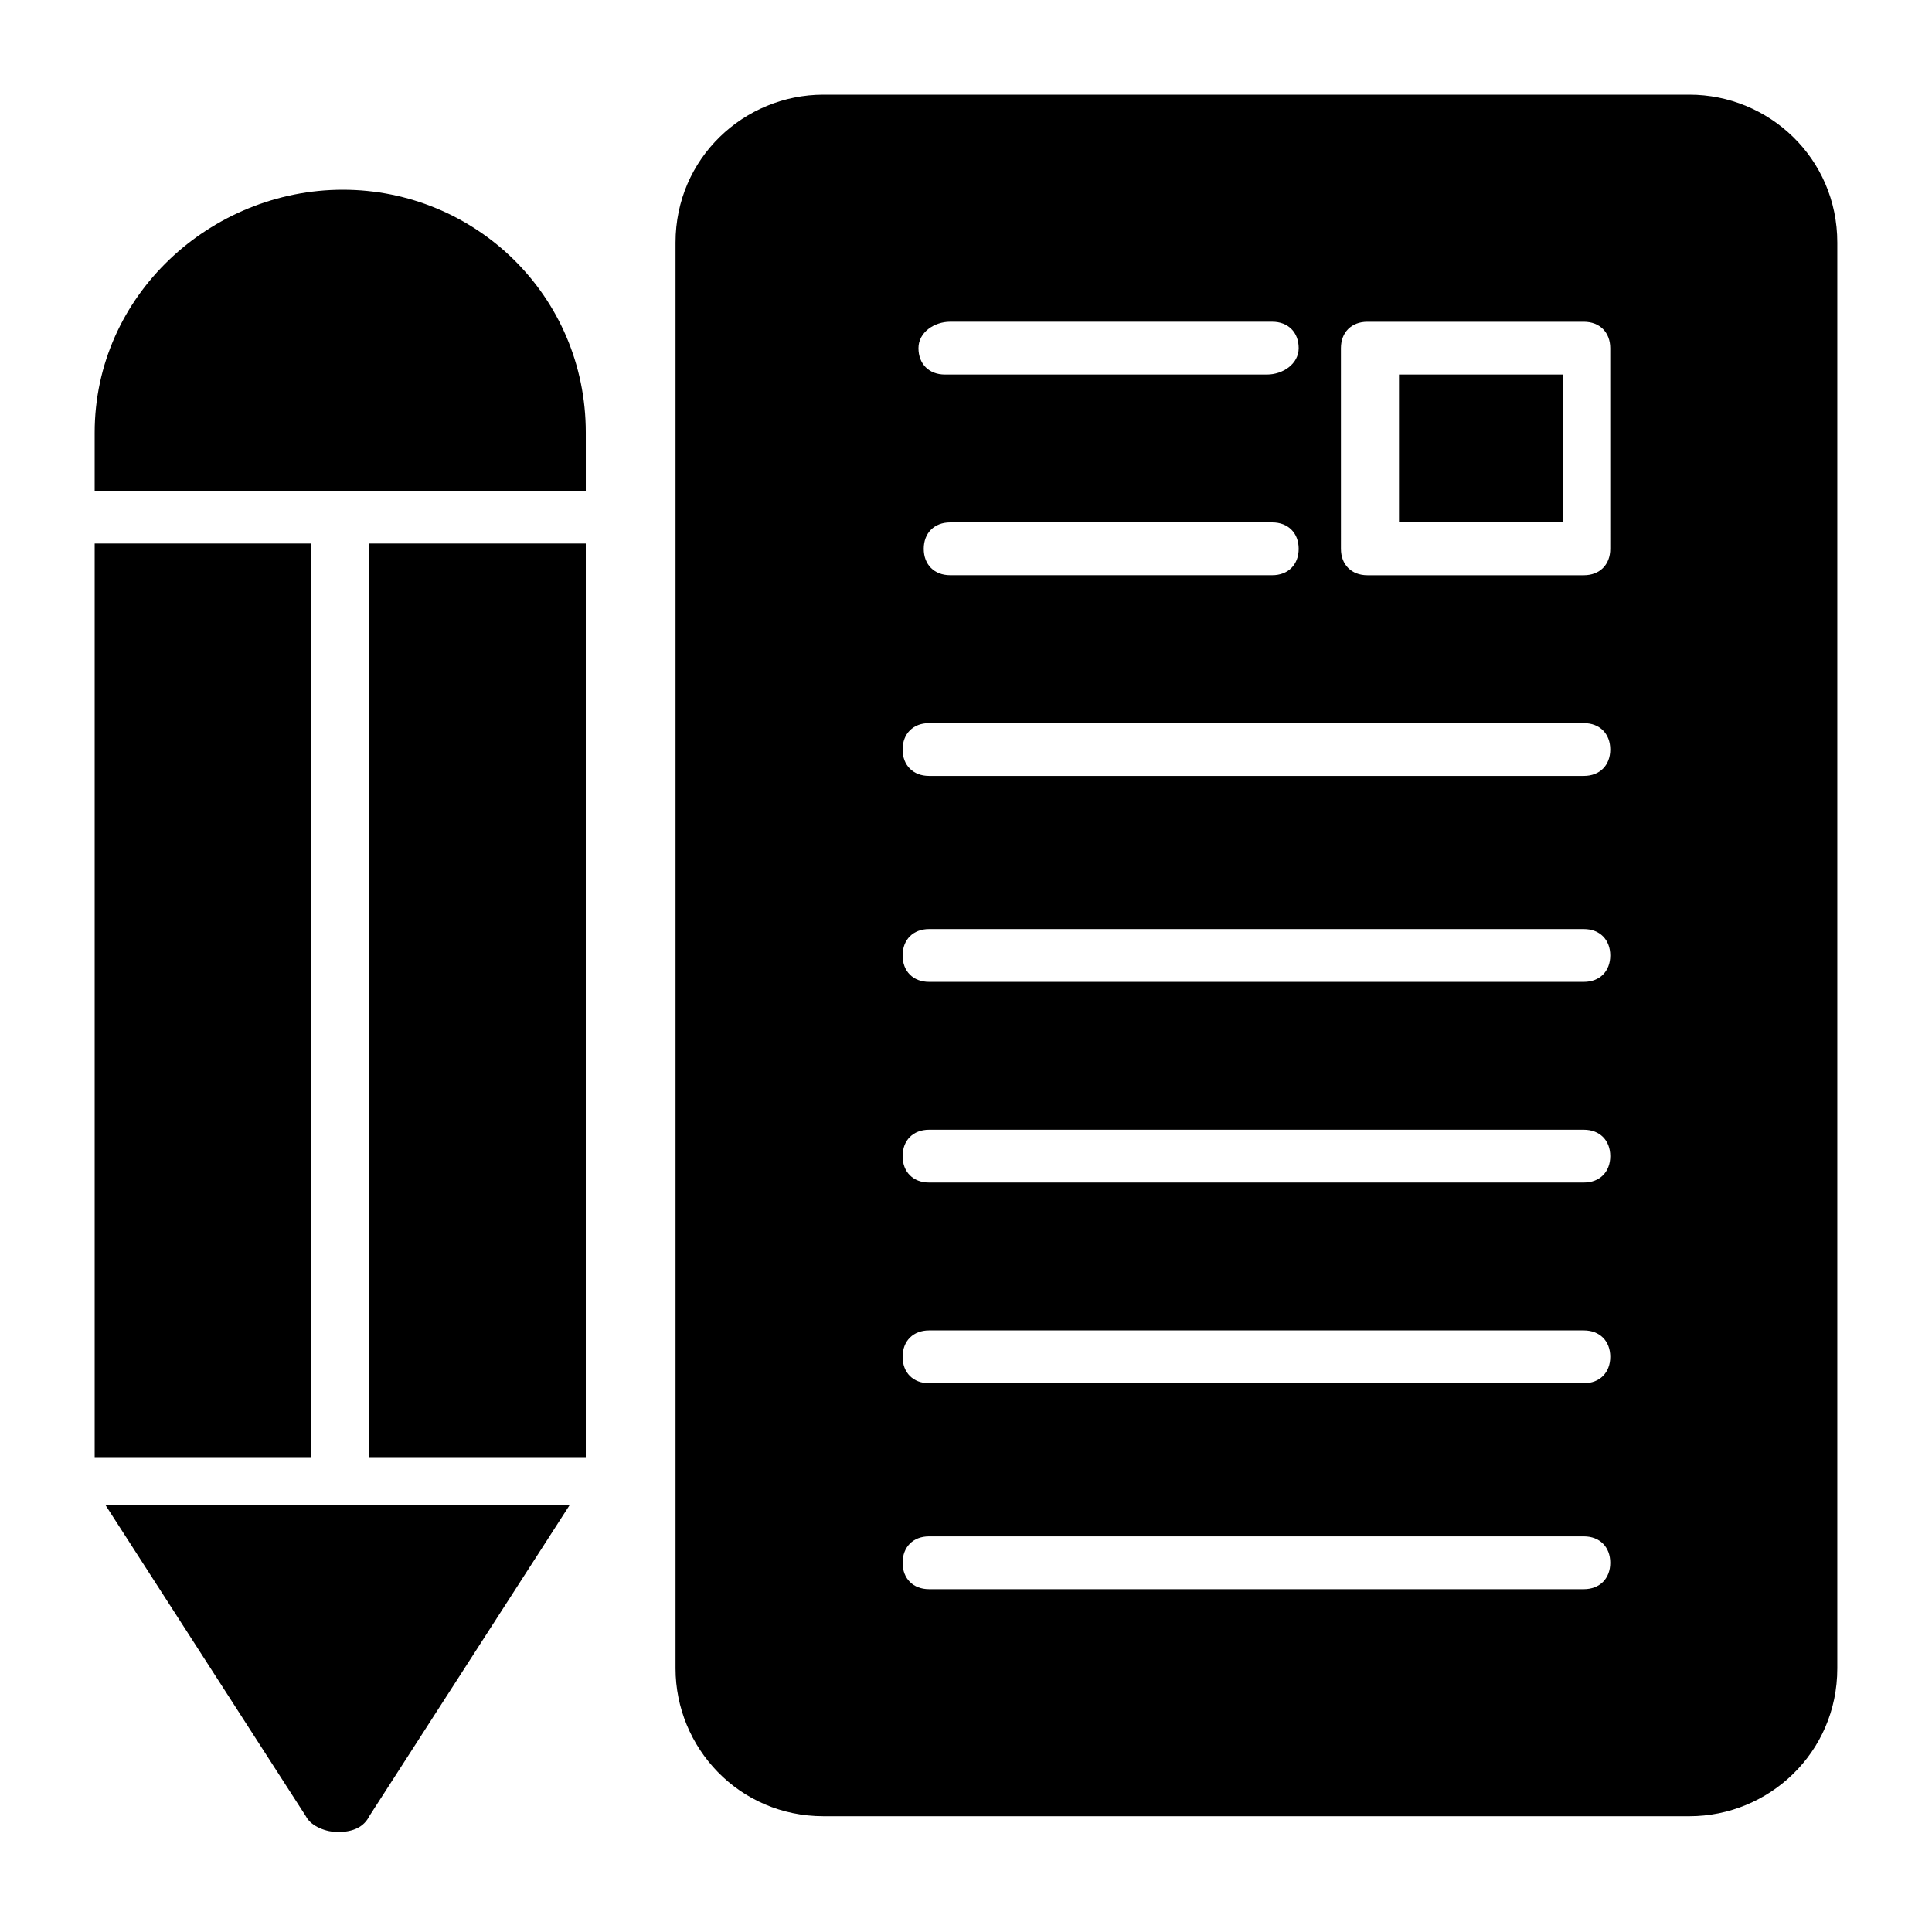
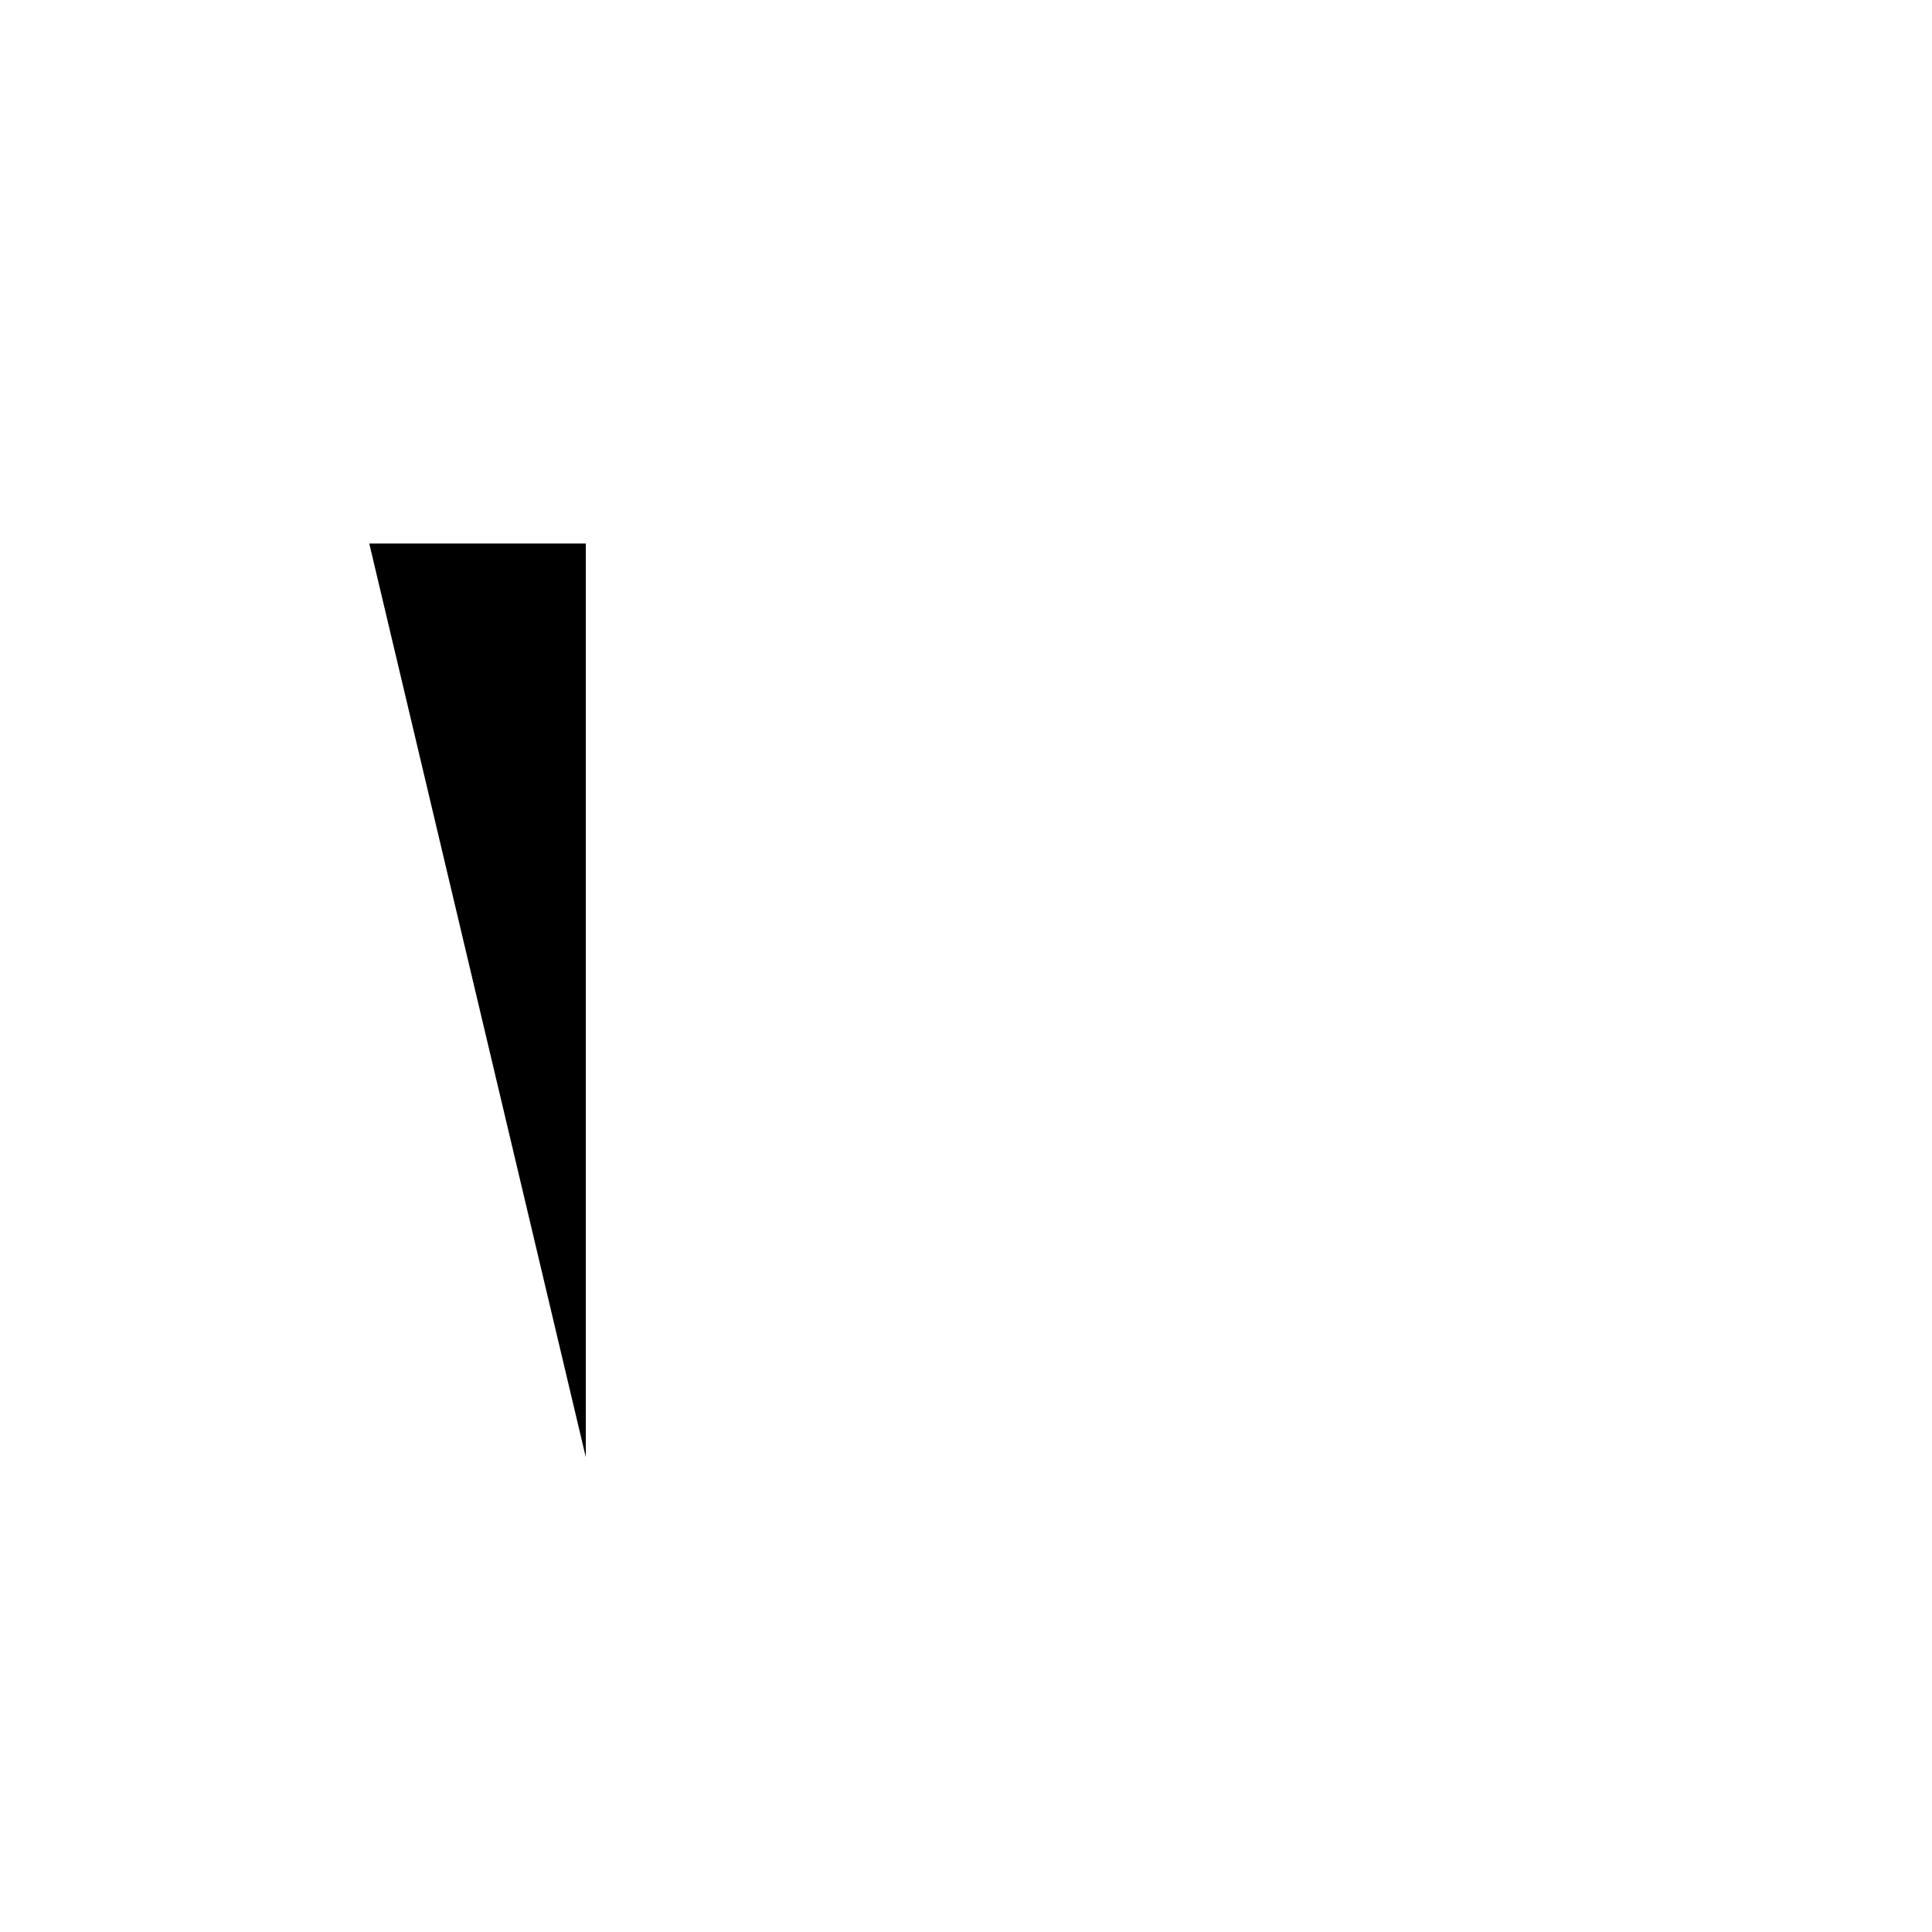
<svg xmlns="http://www.w3.org/2000/svg" fill="#000000" width="800px" height="800px" version="1.1" viewBox="144 144 512 512">
  <g>
-     <path d="m591.73 169.09h-229.52c-20.992 0-39.184 16.793-39.184 39.184v377.86c0 20.992 16.793 39.184 39.184 39.184h229.51c20.992 0 39.184-16.793 39.184-39.184v-377.86c0.004-22.391-18.188-39.184-39.18-39.184zm-195.93 60.176h85.367c4.199 0 6.996 2.801 6.996 6.996 0 4.199-4.199 7-8.395 7h-85.367c-4.199 0-6.996-2.801-6.996-6.996-0.004-4.199 4.195-7 8.395-7zm0 53.18h85.367c4.199 0 6.996 2.801 6.996 6.996 0 4.199-2.801 6.996-6.996 6.996h-85.367c-4.199 0-6.996-2.801-6.996-6.996s2.797-6.996 6.996-6.996zm167.94 282.7h-173.54c-4.199 0-6.996-2.801-6.996-6.996 0-4.199 2.801-6.996 6.996-6.996h173.54c4.199 0 6.996 2.801 6.996 6.996s-2.801 6.996-6.996 6.996zm0-54.578h-173.54c-4.199 0-6.996-2.801-6.996-6.996 0-4.199 2.801-6.996 6.996-6.996h173.54c4.199 0 6.996 2.801 6.996 6.996s-2.801 6.996-6.996 6.996zm0-53.184h-173.54c-4.199 0-6.996-2.801-6.996-6.996 0-4.199 2.801-6.996 6.996-6.996h173.54c4.199 0 6.996 2.801 6.996 6.996 0 4.199-2.801 6.996-6.996 6.996zm0-53.18h-173.54c-4.199 0-6.996-2.801-6.996-6.996 0-4.199 2.801-6.996 6.996-6.996h173.54c4.199 0 6.996 2.801 6.996 6.996 0 4.199-2.801 6.996-6.996 6.996zm0-54.578h-173.54c-4.199 0-6.996-2.801-6.996-6.996 0-4.199 2.801-6.996 6.996-6.996h173.54c4.199 0 6.996 2.801 6.996 6.996 0 4.199-2.801 6.996-6.996 6.996zm6.996-60.176c0 4.199-2.801 6.996-6.996 6.996h-57.379c-4.199 0-6.996-2.801-6.996-6.996l-0.004-53.18c0-4.199 2.801-6.996 6.996-6.996h57.379c4.199 0 6.996 2.801 6.996 6.996z" />
-     <path d="m514.75 243.26h43.383v39.184h-43.383z" />
-     <path d="m241.86 288.04h57.379v242.11h-57.379z" />
-     <path d="m299.24 274.05v-15.395c0-36.387-29.391-64.375-64.375-64.375-34.988 0-65.777 27.988-65.777 64.375v15.395z" />
-     <path d="m169.09 288.04h57.379v242.11h-57.379z" />
-     <path d="m171.88 542.75 53.18 82.57c1.398 2.801 5.598 4.199 8.398 4.199 4.199 0 6.996-1.398 8.398-4.199l53.18-82.57z" />
+     <path d="m241.86 288.04h57.379v242.11z" />
  </g>
</svg>